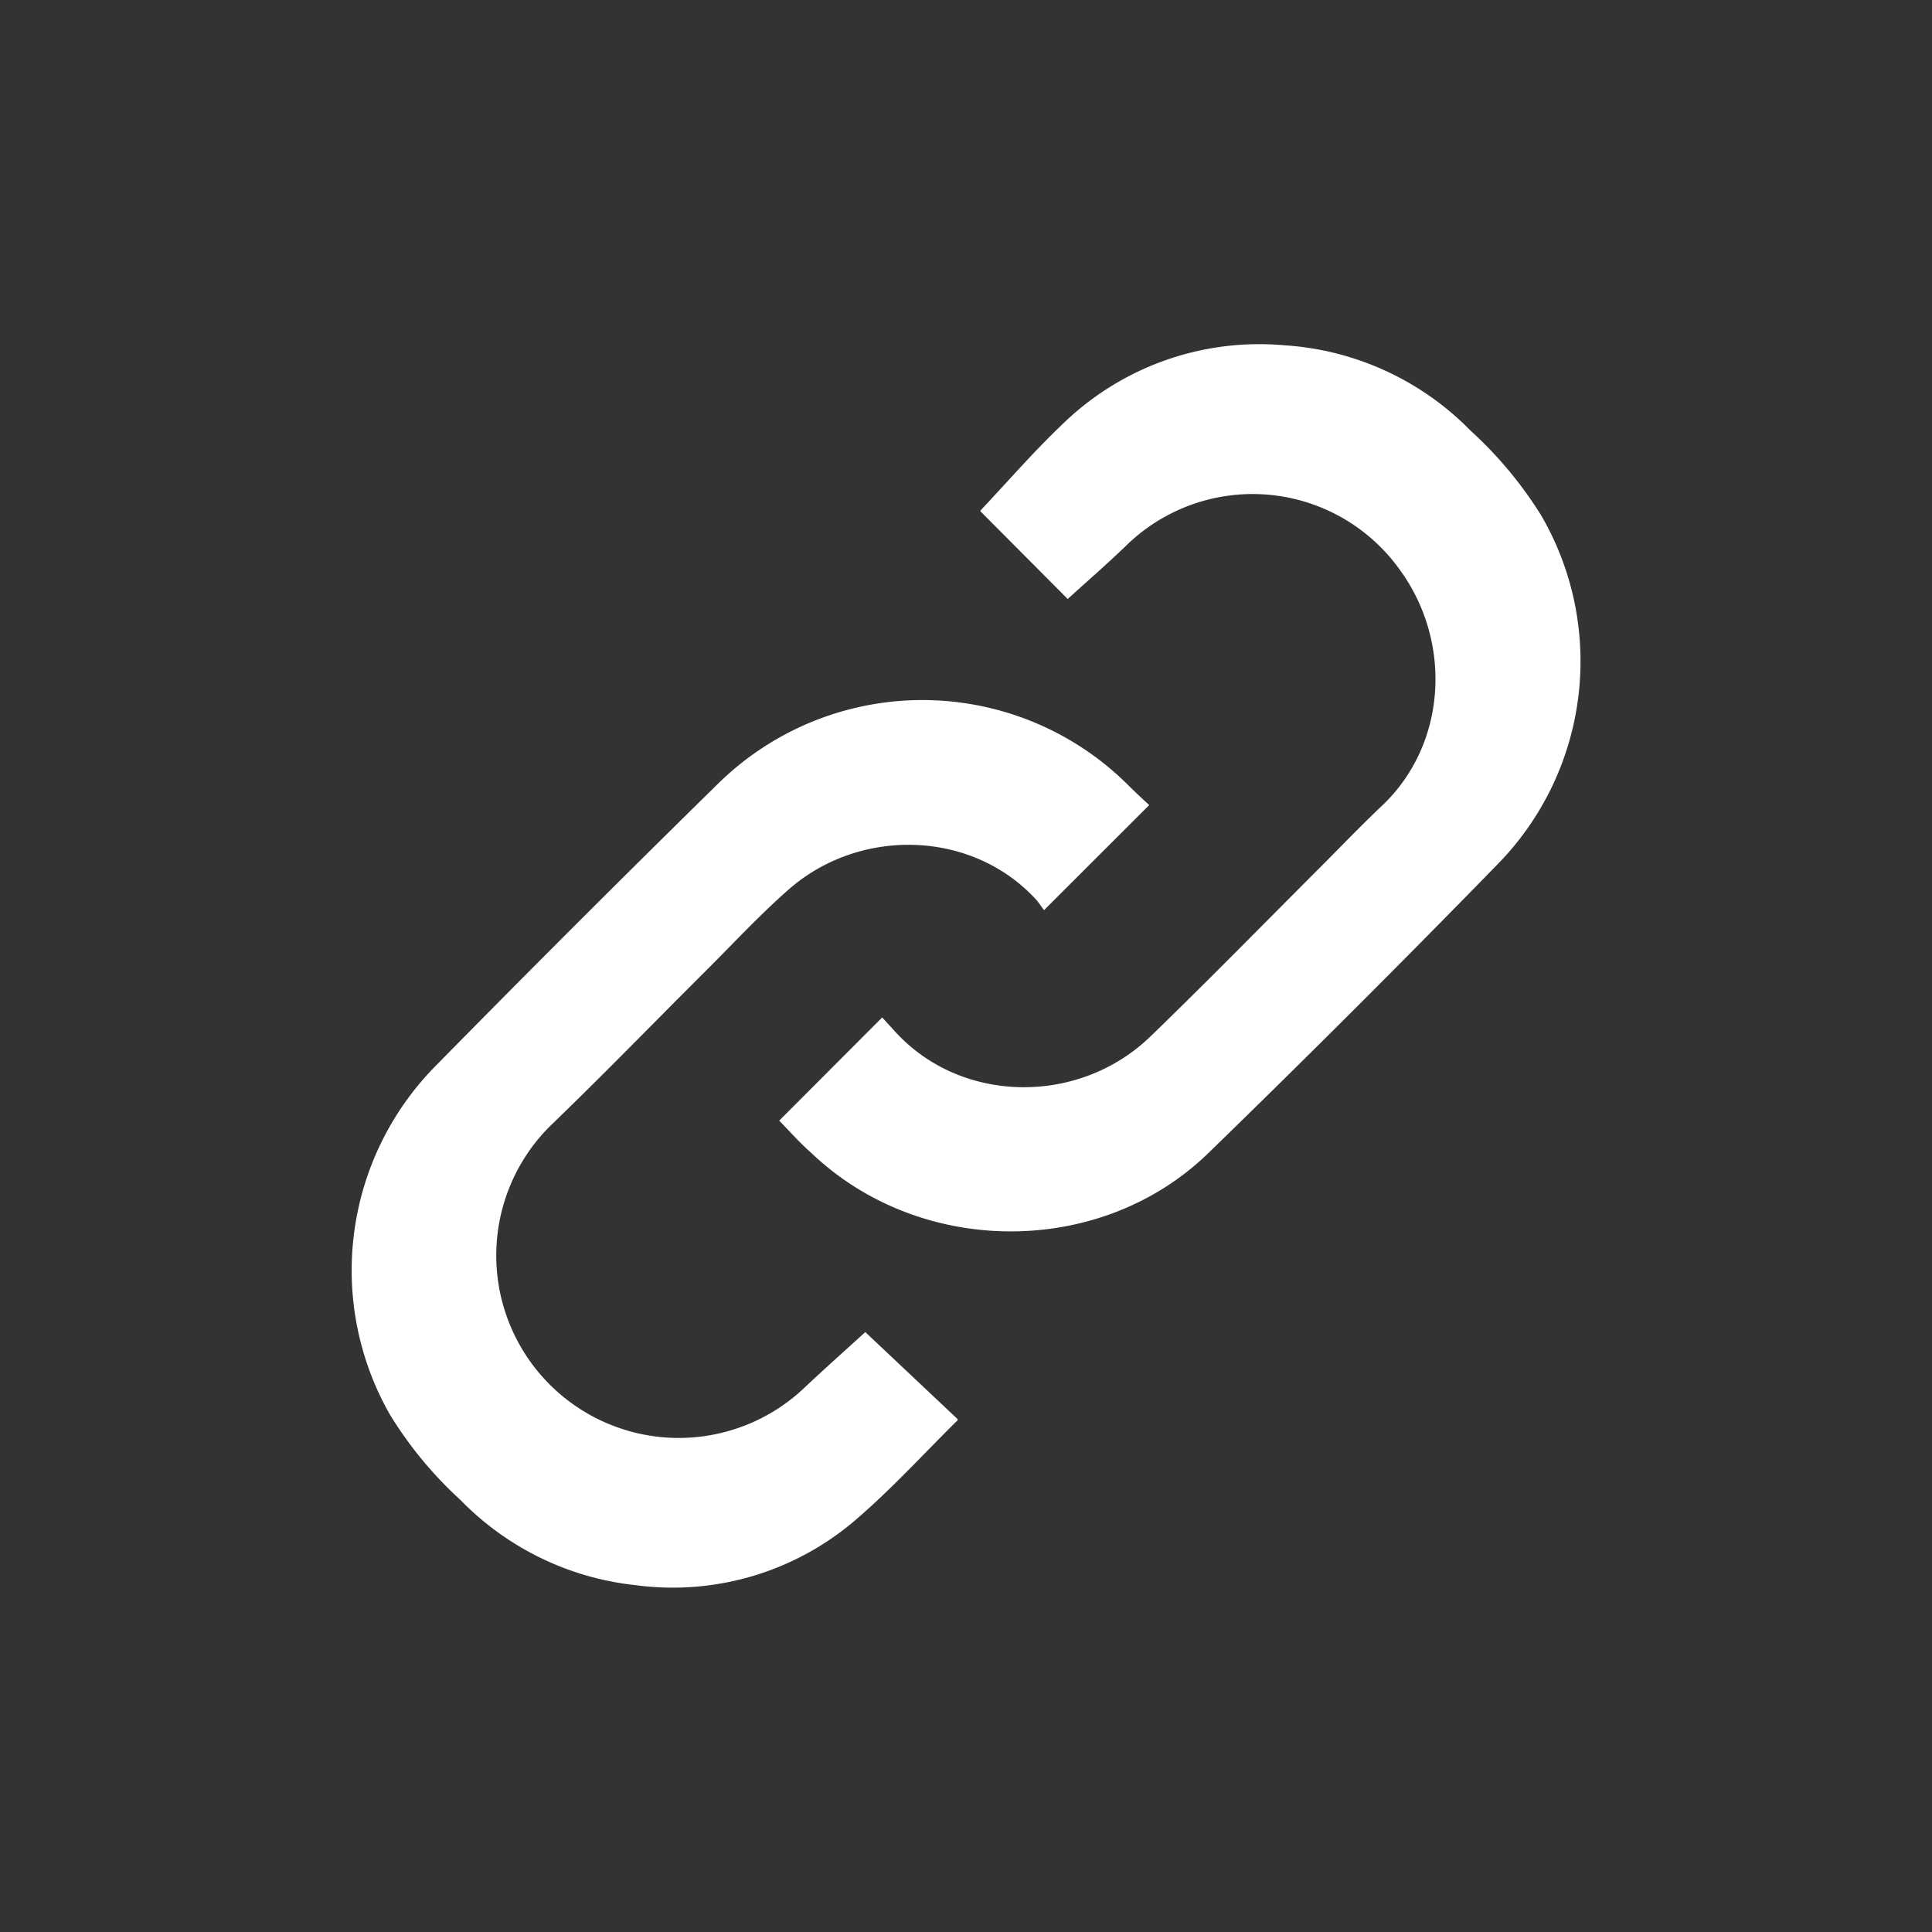
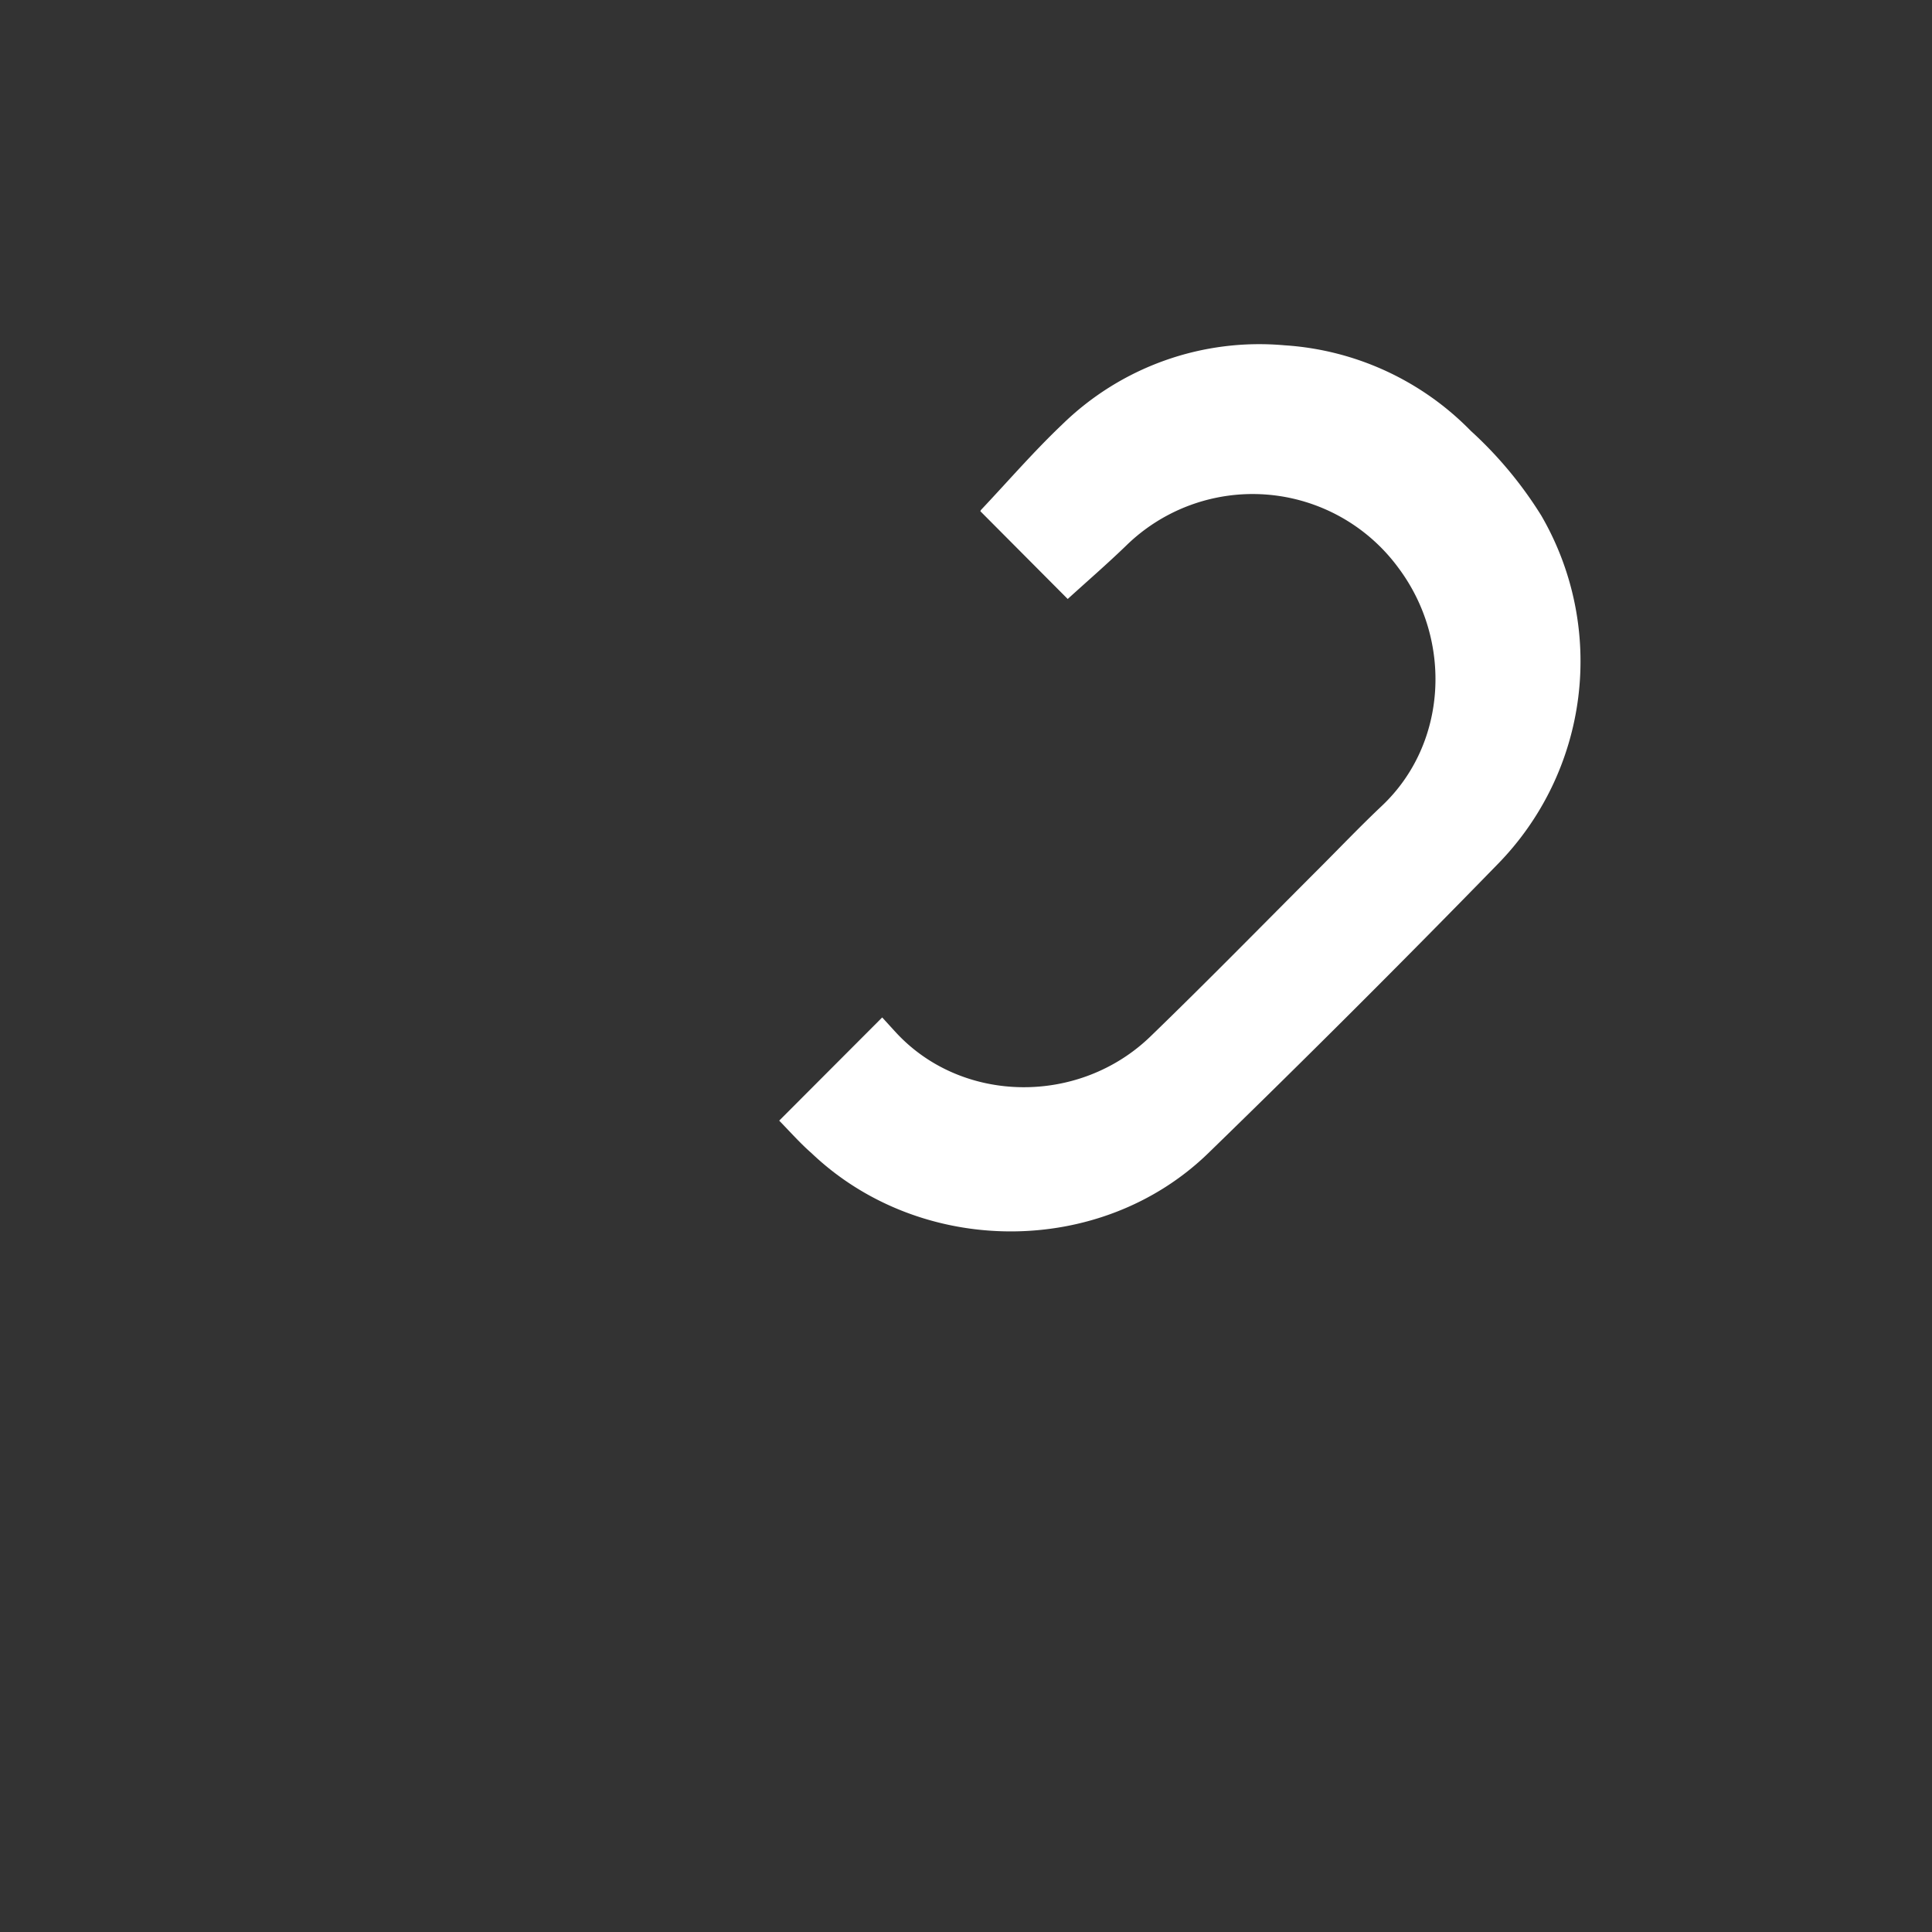
<svg xmlns="http://www.w3.org/2000/svg" id="Layer_1" data-name="Layer 1" viewBox="0 0 189.85 189.85">
  <rect x="0" y="0" width="189.85" height="189.85" fill="#333333" stroke="none" />
  <defs>
    <style>.cls-1{fill:none;stroke-miterlimit:10;}.cls-2{fill:#fff;}</style>
  </defs>
-   <circle class="cls-1" cx="94.93" cy="94.93" r="92.43" />
  <path class="cls-2" d="M81.64,115.19l10.12-10.14c.45.49.91,1,1.39,1.52,6.51,7,18,7.12,25,.32,5.57-5.39,11-10.94,16.47-16.41,2.09-2.09,4.12-4.22,6.26-6.24,6.43-6.09,6.93-16.24,1.62-23.35a17.77,17.77,0,0,0-26.75-2.22c-1.88,1.82-3.86,3.53-5.76,5.26L101.4,55.3c0,.06,0,0,.06-.11,2.66-2.82,5.2-5.76,8-8.42A27.71,27.71,0,0,1,131.28,39a28.1,28.1,0,0,1,18.32,8.41,39.28,39.28,0,0,1,6.93,8.33A28.5,28.5,0,0,1,152.23,90q-14,14.37-28.42,28.38c-10.6,10.3-28.28,10.22-39,0C83.7,117.41,82.7,116.28,81.64,115.19Z" transform="translate(-5.07 -5.07)" />
-   <path class="cls-2" d="M118,84.18,107.66,94.51c-.27-.36-.53-.77-.85-1.12-6.31-6.78-17.21-7-24.14-1-2.91,2.54-5.55,5.4-8.3,8.14-5.08,5.06-10.07,10.21-15.24,15.19a17.93,17.93,0,0,0,25.1,25.61c1.9-1.79,3.86-3.53,5.87-5.36l9.07,8.55c0,.09,0,.17-.1.21-3.22,3.19-6.29,6.55-9.71,9.51a27.55,27.55,0,0,1-21.81,6.6,28.2,28.2,0,0,1-17.24-8.38,38.69,38.69,0,0,1-6.94-8.41,28.6,28.6,0,0,1,4.45-34.18q13.76-14,27.77-27.75a28.64,28.64,0,0,1,40.52.28C116.72,83,117.34,83.58,118,84.18Z" transform="translate(-5.07 -5.07)" />
</svg>